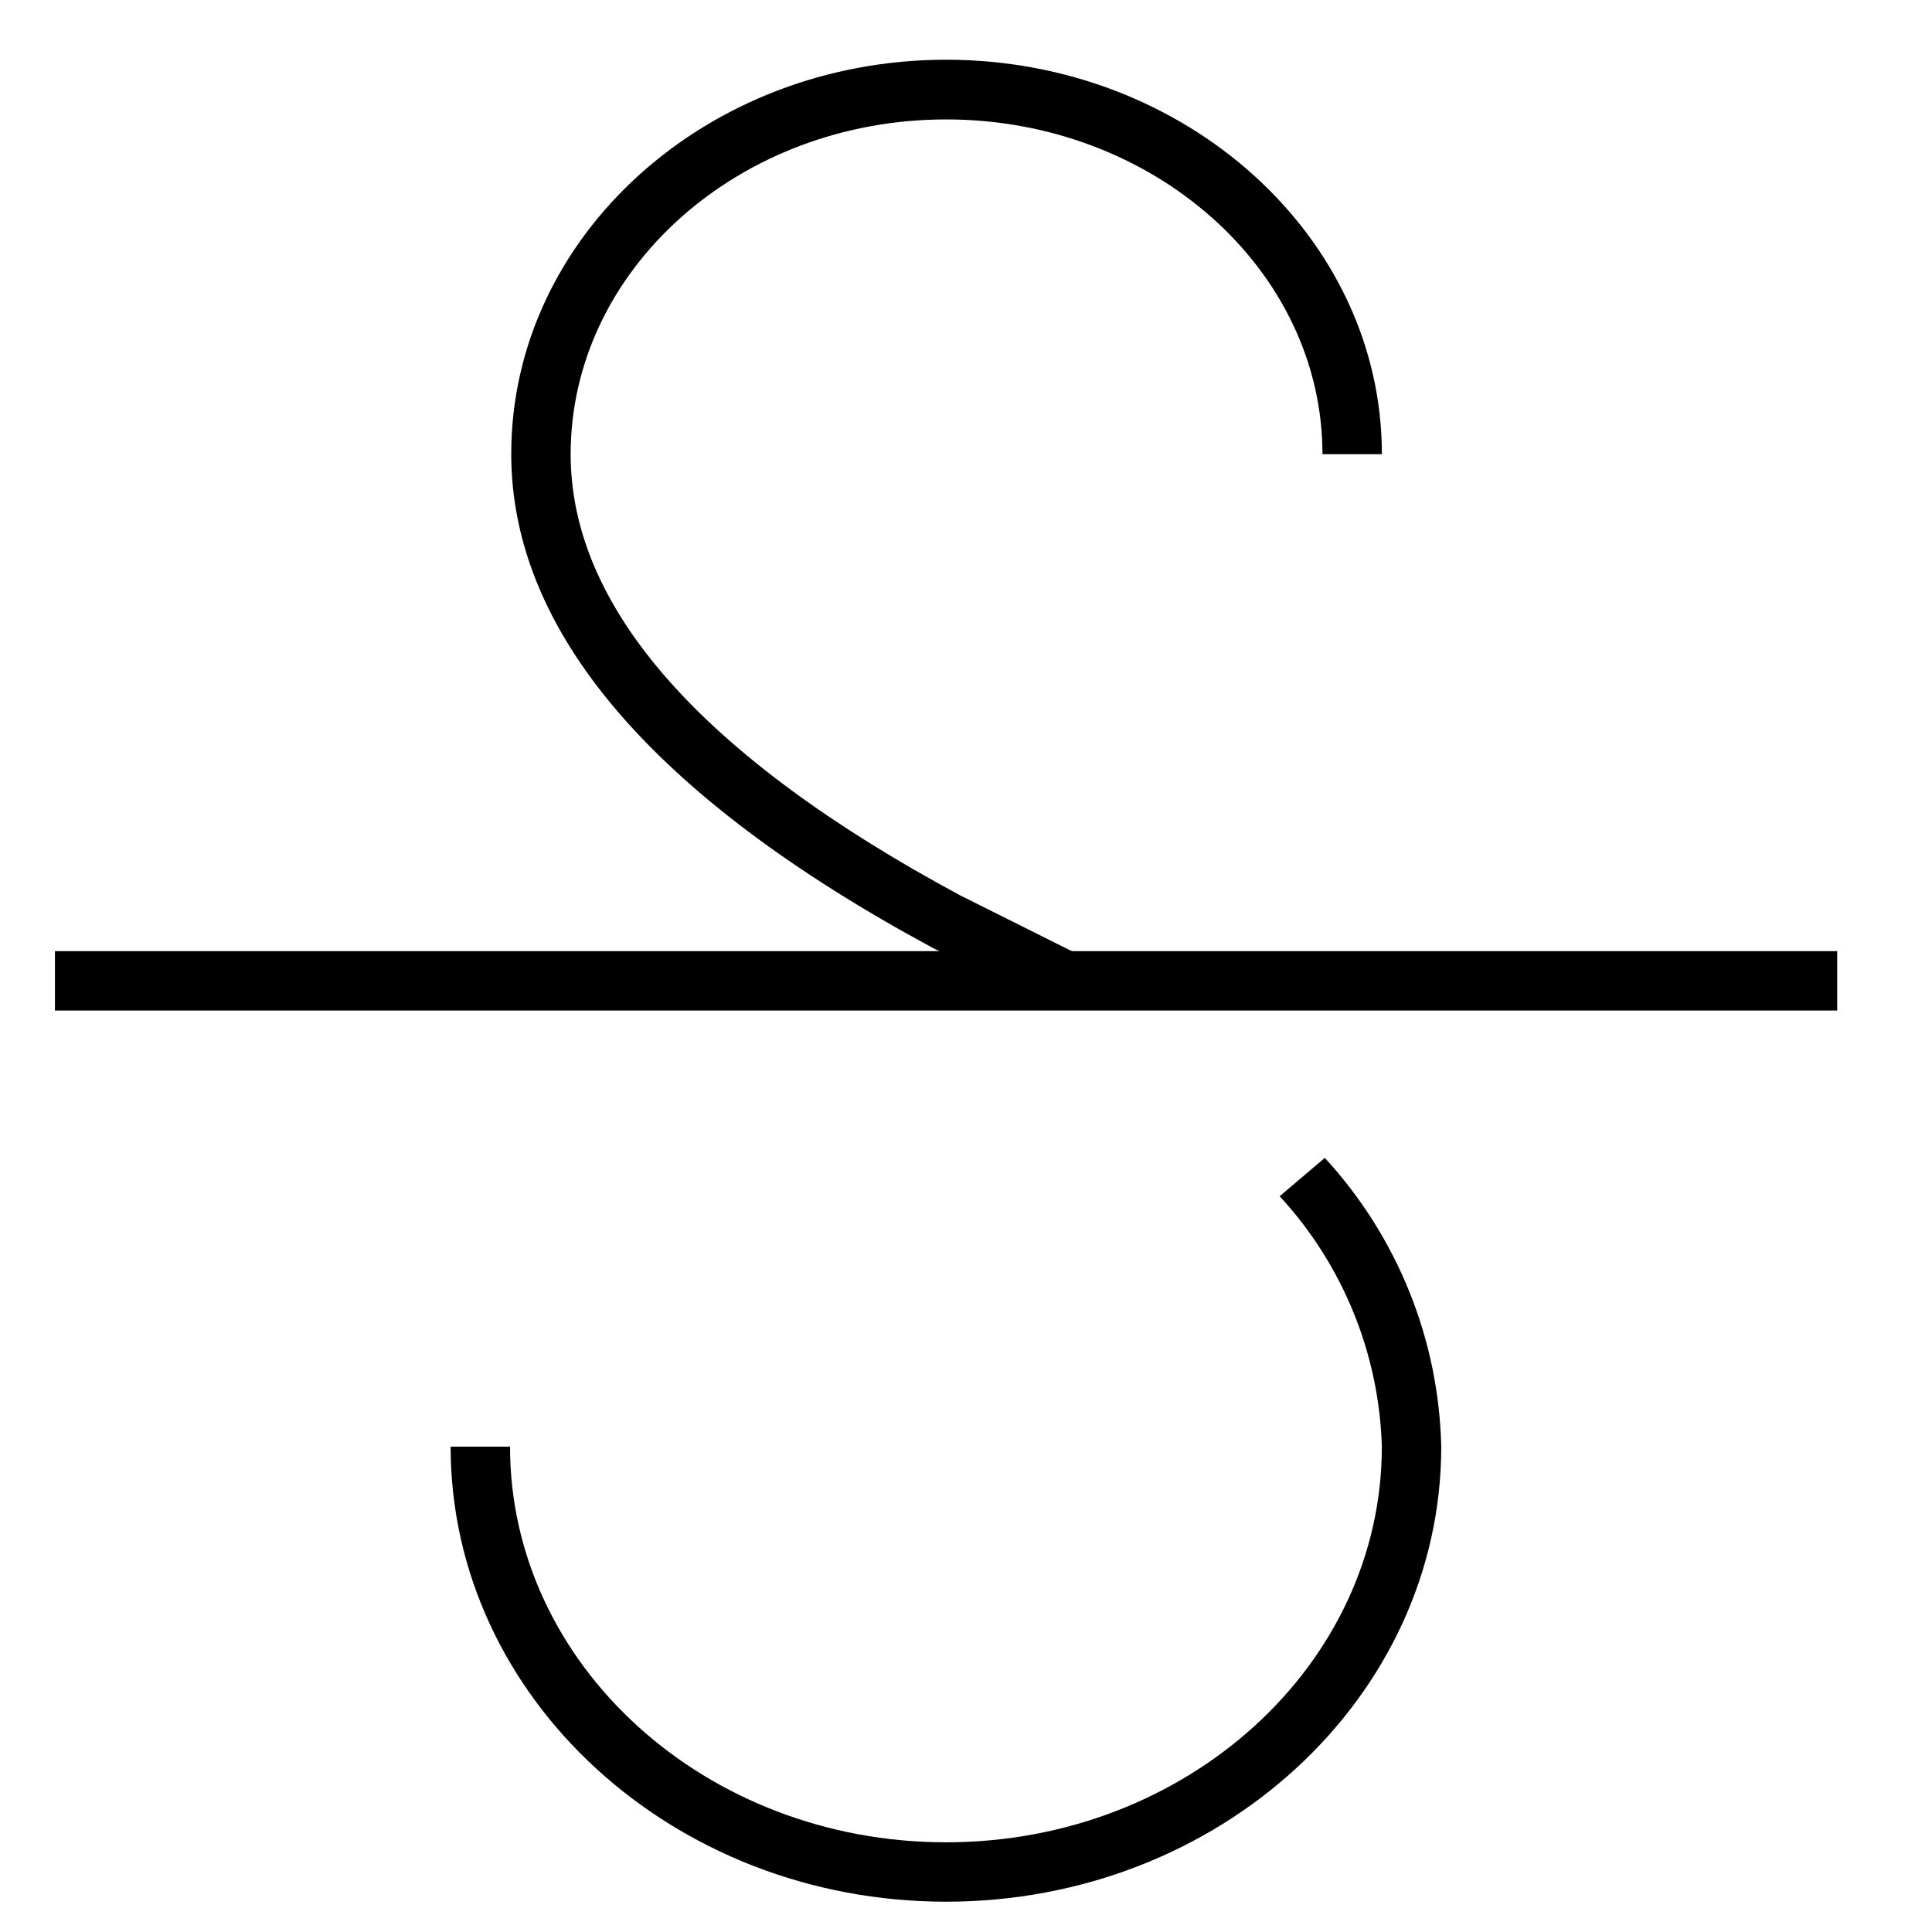
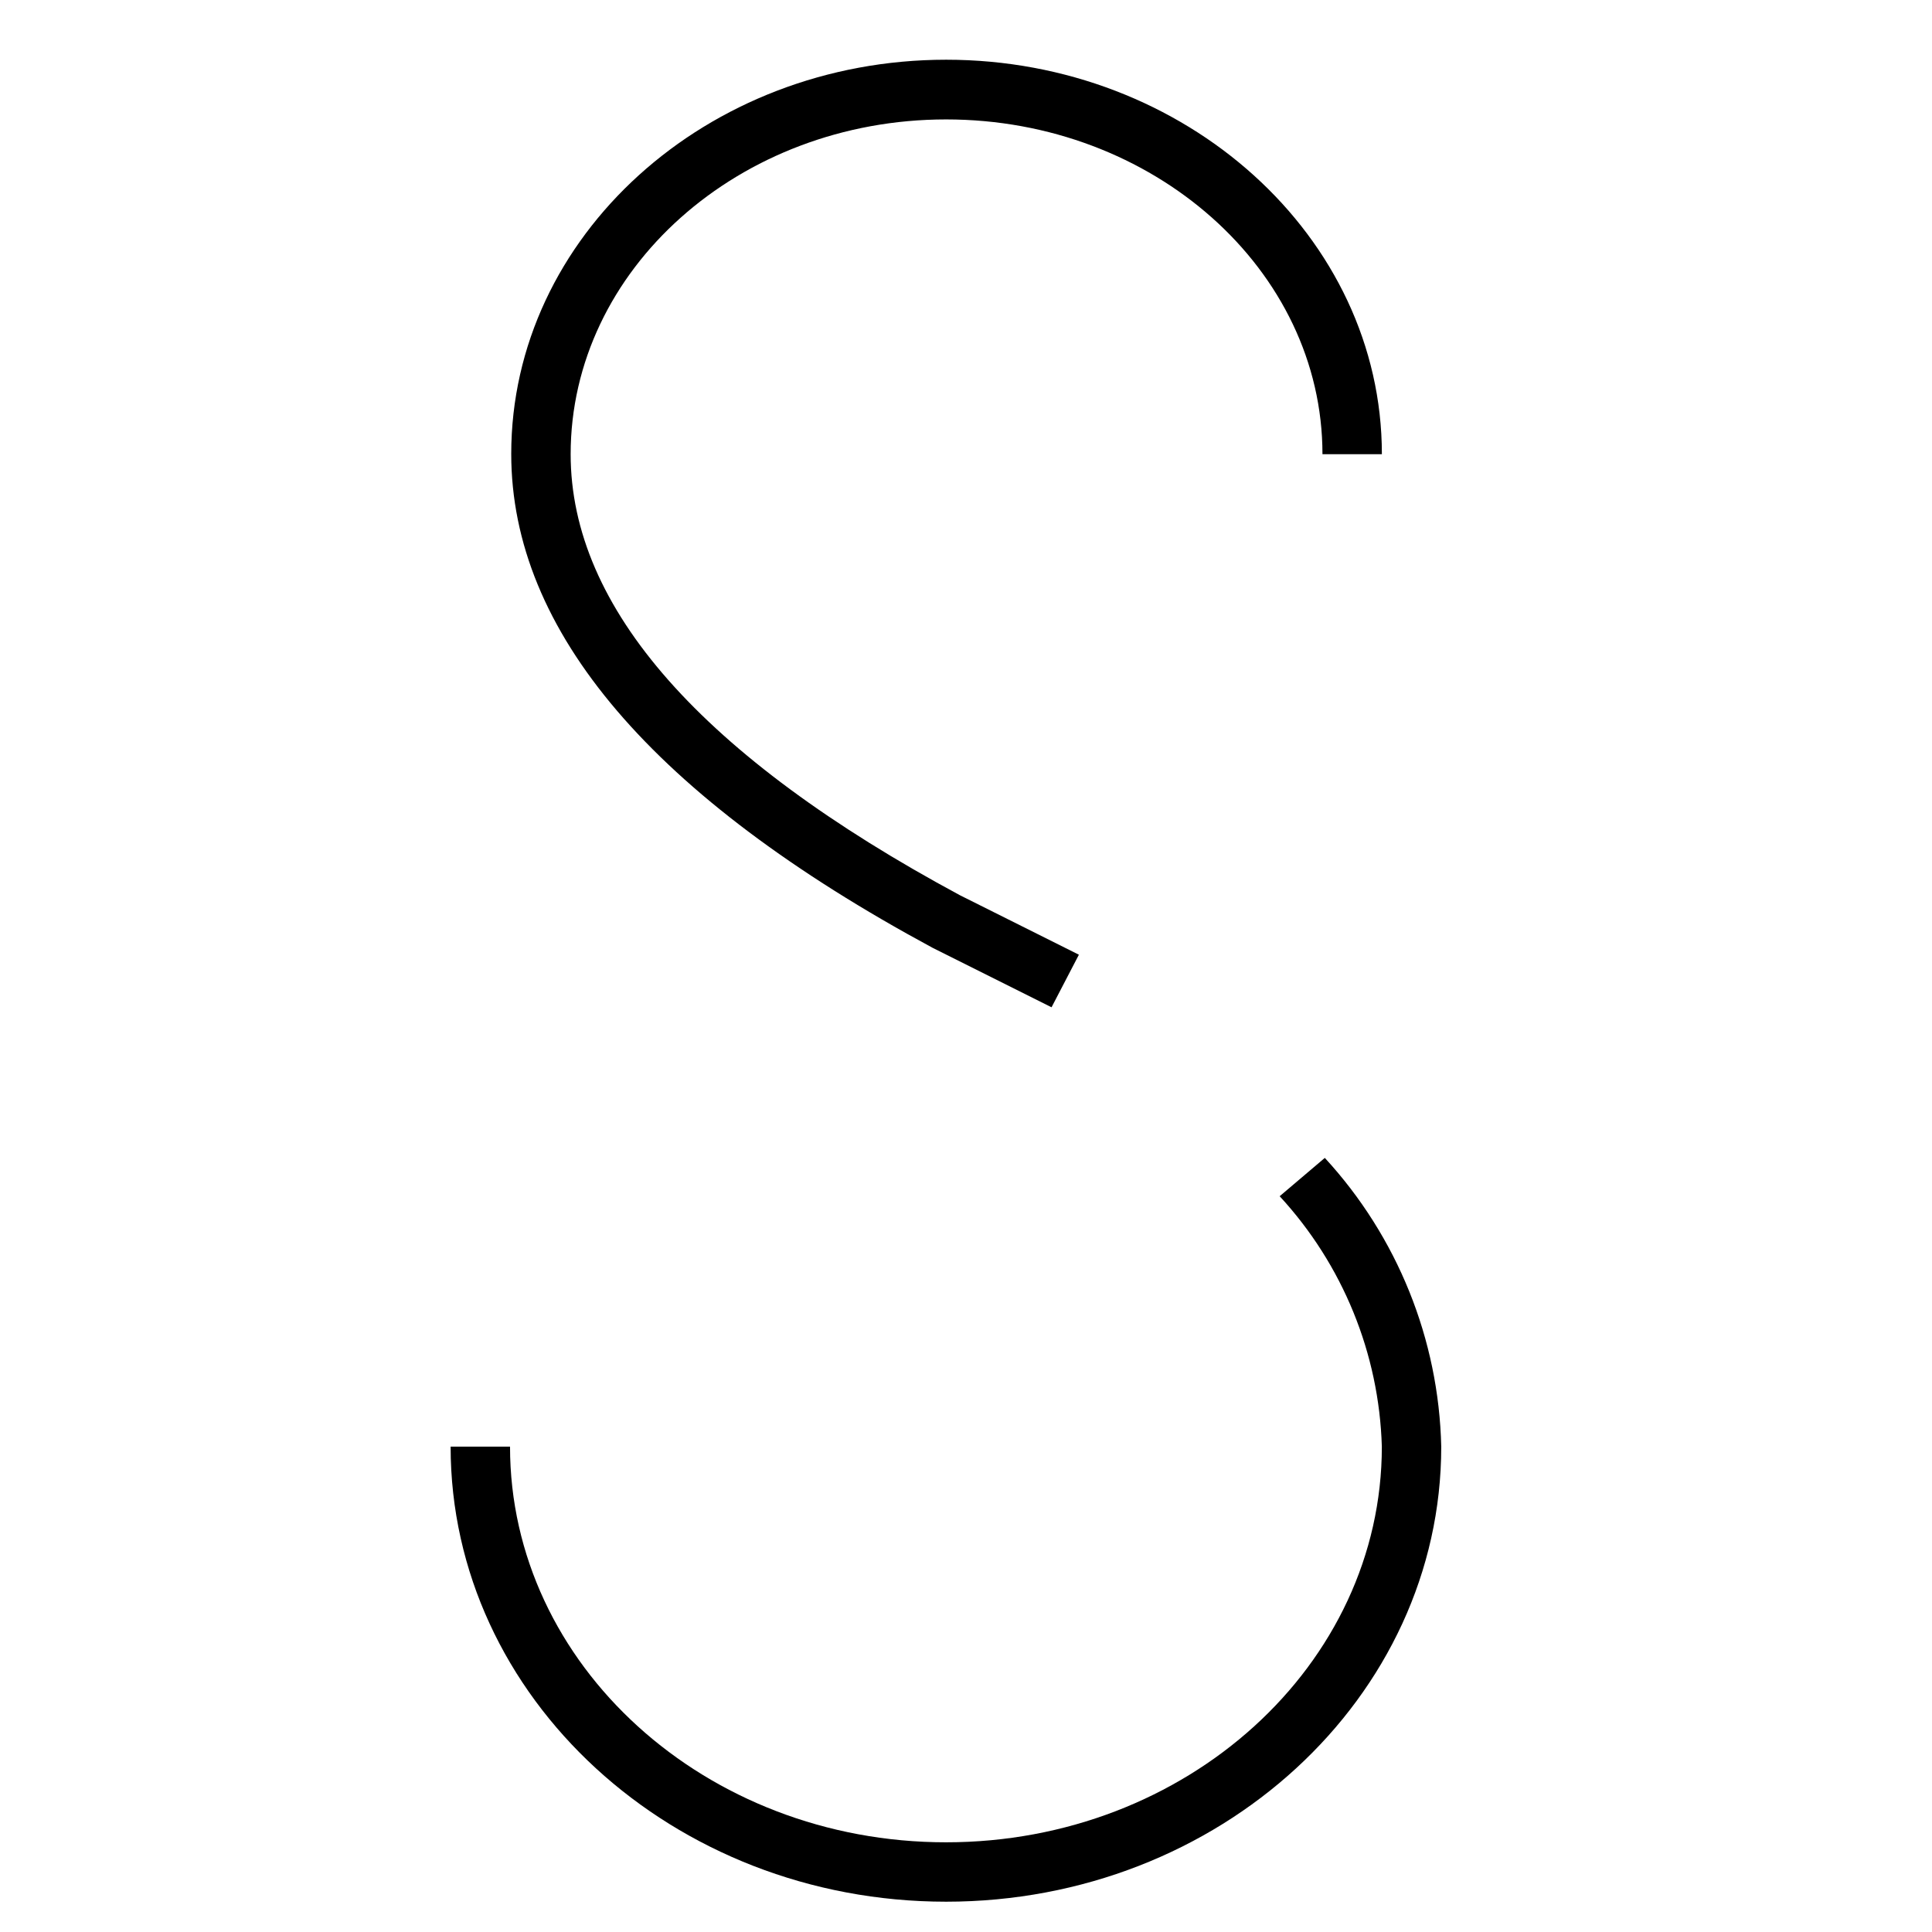
<svg xmlns="http://www.w3.org/2000/svg" fill="#000000" width="800px" height="800px" version="1.1" viewBox="144 144 512 512">
  <g>
    <path d="m422.67 410.94-31.488-15.742c-74.156-39.988-111.7-83.914-111.7-130.91 0-57.625 51.719-104.46 115.25-104.46 63.523-0.004 115.48 46.914 115.48 104.54h-15.746c0-48.887-44.867-88.719-99.738-88.719-54.867 0-99.5 39.832-99.5 88.719 0 40.699 34.715 80.059 103.2 116.9l31.488 15.742z" />
    <path d="m394.72 647.97c-72.422 0-131.3-54.082-131.3-120.6h15.742c0 57.859 51.797 104.86 115.56 104.86 63.766-0.004 115.48-47 115.48-104.86-0.73-24.66-10.348-48.227-27.078-66.359l11.965-10.156c19.242 20.906 30.211 48.109 30.855 76.516 0 66.52-58.801 120.6-131.23 120.6z" />
-     <path d="m158.56 396.06h472.32v15.742h-472.32z" />
  </g>
</svg>